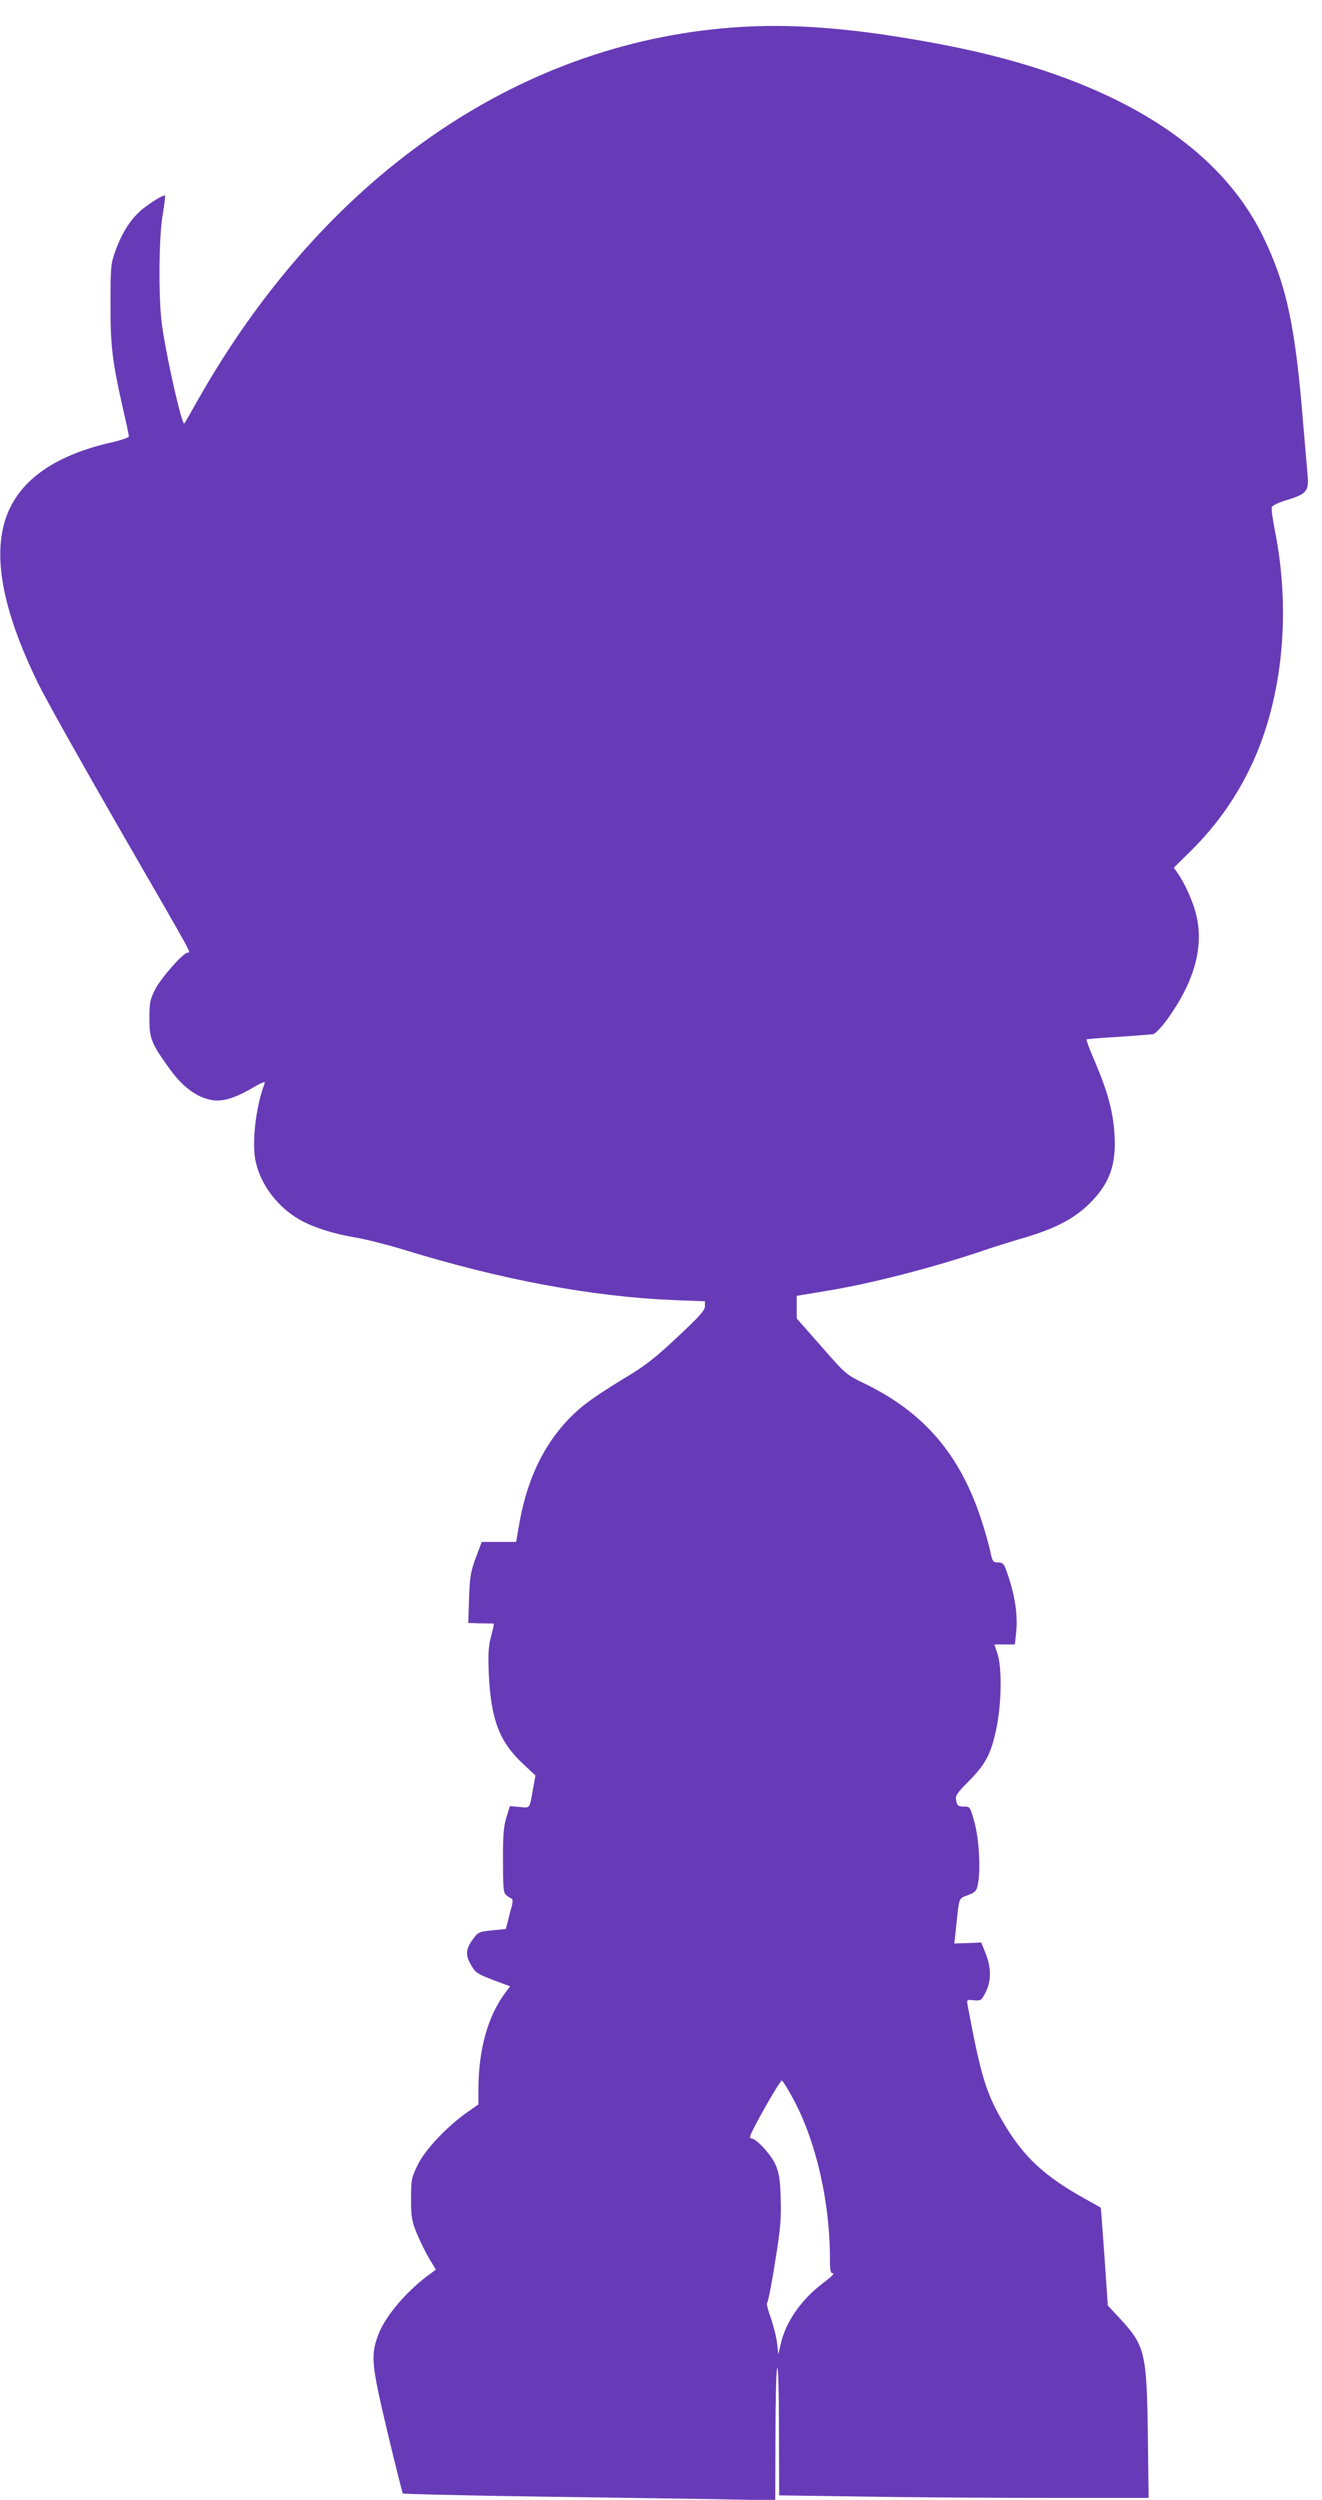
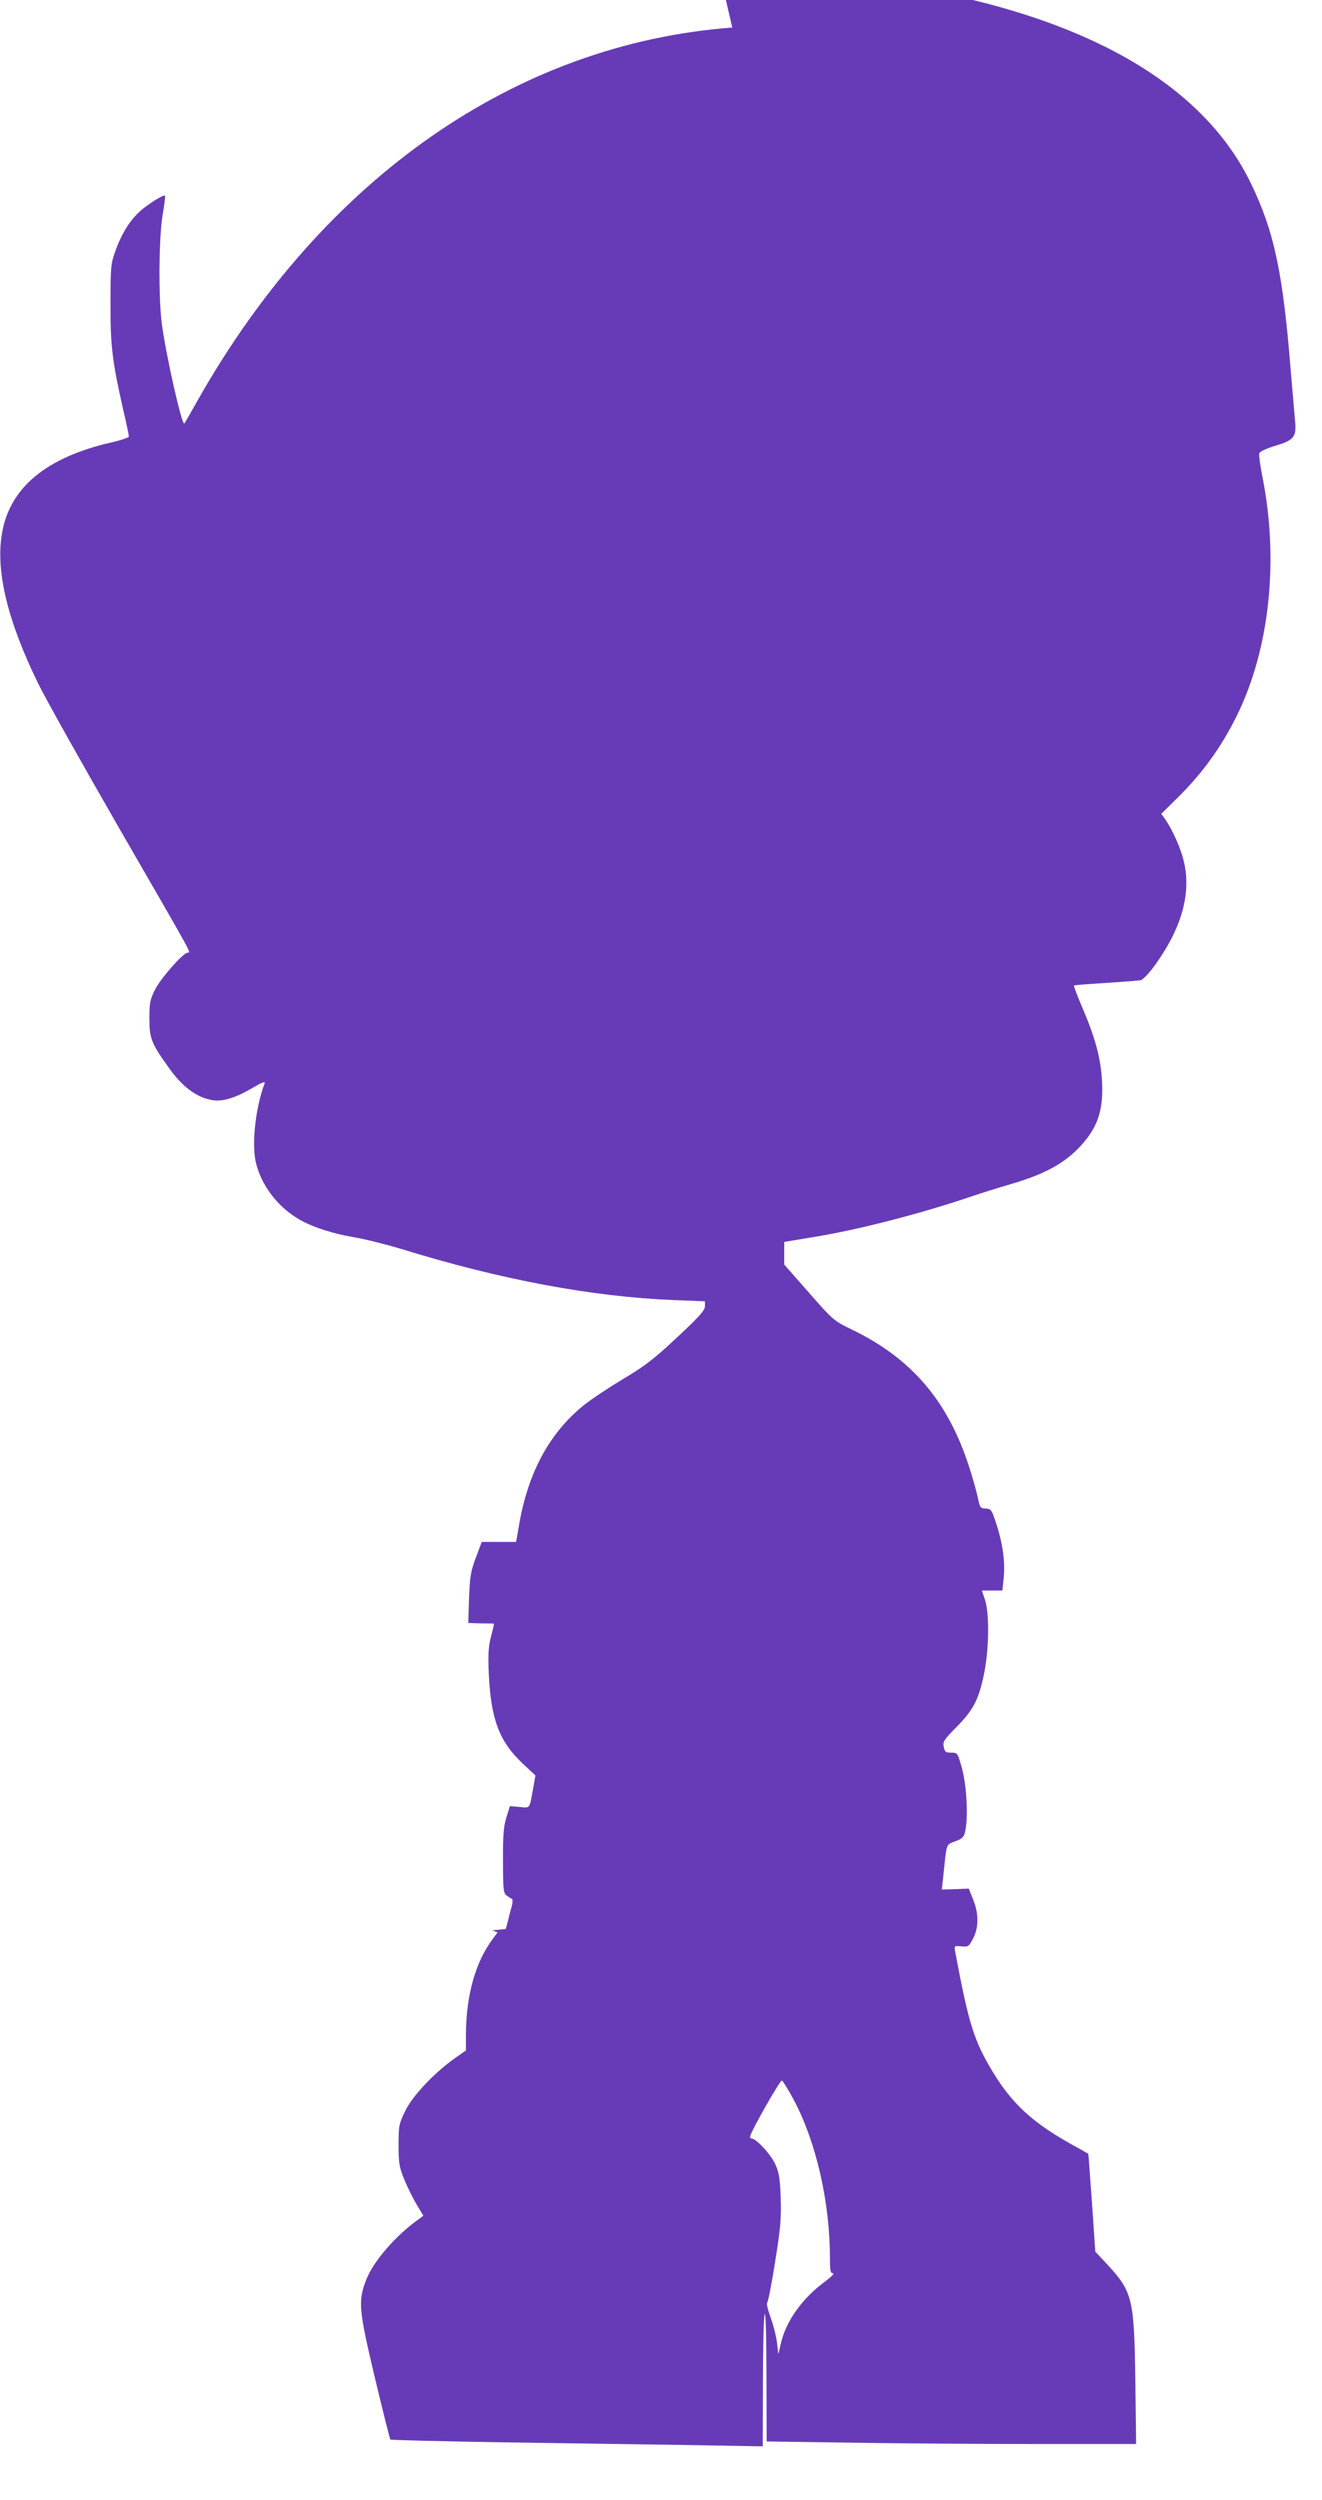
<svg xmlns="http://www.w3.org/2000/svg" version="1.0" width="677pt" height="1280pt" viewBox="0 0 677 1280" preserveAspectRatio="xMidYMid meet">
  <g transform="translate(0,1280) scale(0.1,-0.1)" fill="#673ab7" stroke="none">
-     <path d="M3750 12659 c-1106 -83 -2091 -769 -2735 -1904 -37 -66 -69 -122 -71 -123 -12 -15 -93 345 -115 508 -18 135 -16 442 4 560 9 52 14 96 12 98 -6 6 -60 -26 -112 -66 -60 -48 -106 -118 -141 -214 -25 -69 -26 -83 -26 -273 -1 -216 9 -295 64 -539 17 -72 30 -135 30 -141 0 -5 -37 -18 -83 -29 -337 -75 -528 -232 -567 -468 -33 -193 29 -447 184 -765 40 -82 226 -413 413 -738 405 -702 370 -638 352 -643 -28 -8 -136 -132 -165 -189 -26 -52 -29 -68 -29 -148 0 -103 10 -128 103 -257 62 -87 131 -141 204 -158 59 -15 124 3 222 60 49 29 66 35 61 22 -46 -120 -67 -309 -45 -403 27 -117 111 -228 221 -292 68 -40 177 -75 287 -93 53 -9 160 -36 237 -59 507 -157 977 -245 1398 -262 l157 -6 0 -26 c0 -20 -31 -55 -144 -160 -118 -111 -166 -147 -277 -213 -73 -44 -165 -105 -203 -136 -175 -143 -284 -347 -329 -617 l-14 -80 -88 0 -88 0 -30 -80 c-26 -69 -31 -98 -35 -207 l-4 -128 53 -2 c30 0 60 -1 67 -1 15 1 15 7 -4 -69 -13 -49 -15 -90 -11 -188 11 -235 54 -348 176 -462 l63 -59 -12 -67 c-19 -106 -14 -100 -70 -94 l-49 4 -18 -58 c-14 -47 -18 -92 -17 -223 0 -147 2 -165 19 -177 10 -7 22 -15 26 -16 5 -2 5 -19 0 -38 -6 -19 -15 -54 -20 -76 l-11 -41 -70 -7 c-68 -7 -72 -9 -100 -48 -36 -50 -38 -79 -6 -132 24 -41 27 -43 170 -96 l28 -10 -24 -33 c-90 -120 -137 -290 -138 -492 l0 -80 -57 -40 c-105 -74 -217 -193 -254 -270 -32 -66 -34 -75 -34 -175 0 -93 4 -113 29 -175 16 -38 44 -96 63 -128 l35 -58 -21 -16 c-119 -83 -235 -217 -272 -313 -42 -109 -38 -152 44 -498 41 -172 77 -315 80 -319 4 -3 250 -9 549 -14 299 -4 726 -11 951 -14 l407 -7 1 329 c0 180 4 337 9 348 5 12 9 -119 9 -316 l1 -336 422 -6 c232 -4 657 -7 946 -7 l524 0 -4 328 c-6 418 -14 452 -147 595 l-58 62 -17 250 c-10 137 -18 250 -19 251 -1 1 -40 23 -87 49 -200 112 -304 208 -403 372 -96 160 -122 243 -191 611 -6 34 -6 34 32 30 35 -3 38 -1 60 42 29 57 28 128 -1 199 l-22 55 -69 -3 -69 -2 7 63 c19 181 13 165 62 184 37 14 45 22 51 53 16 72 7 232 -16 318 -23 82 -23 83 -56 83 -28 0 -33 4 -38 29 -6 26 1 37 61 98 88 88 116 140 143 266 28 127 31 317 7 390 l-16 47 53 0 52 0 7 64 c9 94 -8 200 -54 324 -9 25 -18 32 -39 32 -26 0 -29 4 -40 58 -7 31 -26 100 -43 152 -109 340 -295 558 -601 706 -93 45 -97 48 -221 190 l-126 143 0 58 0 58 144 24 c227 36 554 120 821 211 50 17 137 44 195 61 162 47 263 100 341 178 103 104 136 197 126 356 -7 113 -34 213 -97 362 -28 64 -48 118 -46 121 3 2 76 8 163 13 87 6 167 12 179 14 11 3 45 38 76 82 137 192 185 371 142 536 -16 64 -59 158 -93 206 l-20 28 85 84 c138 136 241 285 320 457 153 336 195 771 113 1184 -12 59 -19 114 -16 122 3 8 38 24 77 36 101 30 114 46 106 129 -3 36 -13 152 -22 256 -40 503 -85 714 -204 960 -234 485 -791 821 -1630 984 -446 86 -778 114 -1090 90z m317 -10615 c113 -214 183 -520 183 -806 0 -65 3 -78 16 -78 9 0 -10 -19 -42 -43 -117 -86 -200 -203 -226 -319 l-12 -53 -7 60 c-4 33 -19 91 -33 130 -14 38 -22 72 -17 75 4 3 23 96 40 207 28 171 32 222 29 325 -3 101 -8 132 -27 175 -22 50 -98 133 -122 133 -6 0 -9 6 -7 13 8 32 153 287 162 284 5 -2 34 -48 63 -103z" />
+     <path d="M3750 12659 c-1106 -83 -2091 -769 -2735 -1904 -37 -66 -69 -122 -71 -123 -12 -15 -93 345 -115 508 -18 135 -16 442 4 560 9 52 14 96 12 98 -6 6 -60 -26 -112 -66 -60 -48 -106 -118 -141 -214 -25 -69 -26 -83 -26 -273 -1 -216 9 -295 64 -539 17 -72 30 -135 30 -141 0 -5 -37 -18 -83 -29 -337 -75 -528 -232 -567 -468 -33 -193 29 -447 184 -765 40 -82 226 -413 413 -738 405 -702 370 -638 352 -643 -28 -8 -136 -132 -165 -189 -26 -52 -29 -68 -29 -148 0 -103 10 -128 103 -257 62 -87 131 -141 204 -158 59 -15 124 3 222 60 49 29 66 35 61 22 -46 -120 -67 -309 -45 -403 27 -117 111 -228 221 -292 68 -40 177 -75 287 -93 53 -9 160 -36 237 -59 507 -157 977 -245 1398 -262 l157 -6 0 -26 c0 -20 -31 -55 -144 -160 -118 -111 -166 -147 -277 -213 -73 -44 -165 -105 -203 -136 -175 -143 -284 -347 -329 -617 l-14 -80 -88 0 -88 0 -30 -80 c-26 -69 -31 -98 -35 -207 l-4 -128 53 -2 c30 0 60 -1 67 -1 15 1 15 7 -4 -69 -13 -49 -15 -90 -11 -188 11 -235 54 -348 176 -462 l63 -59 -12 -67 c-19 -106 -14 -100 -70 -94 l-49 4 -18 -58 c-14 -47 -18 -92 -17 -223 0 -147 2 -165 19 -177 10 -7 22 -15 26 -16 5 -2 5 -19 0 -38 -6 -19 -15 -54 -20 -76 l-11 -41 -70 -7 l28 -10 -24 -33 c-90 -120 -137 -290 -138 -492 l0 -80 -57 -40 c-105 -74 -217 -193 -254 -270 -32 -66 -34 -75 -34 -175 0 -93 4 -113 29 -175 16 -38 44 -96 63 -128 l35 -58 -21 -16 c-119 -83 -235 -217 -272 -313 -42 -109 -38 -152 44 -498 41 -172 77 -315 80 -319 4 -3 250 -9 549 -14 299 -4 726 -11 951 -14 l407 -7 1 329 c0 180 4 337 9 348 5 12 9 -119 9 -316 l1 -336 422 -6 c232 -4 657 -7 946 -7 l524 0 -4 328 c-6 418 -14 452 -147 595 l-58 62 -17 250 c-10 137 -18 250 -19 251 -1 1 -40 23 -87 49 -200 112 -304 208 -403 372 -96 160 -122 243 -191 611 -6 34 -6 34 32 30 35 -3 38 -1 60 42 29 57 28 128 -1 199 l-22 55 -69 -3 -69 -2 7 63 c19 181 13 165 62 184 37 14 45 22 51 53 16 72 7 232 -16 318 -23 82 -23 83 -56 83 -28 0 -33 4 -38 29 -6 26 1 37 61 98 88 88 116 140 143 266 28 127 31 317 7 390 l-16 47 53 0 52 0 7 64 c9 94 -8 200 -54 324 -9 25 -18 32 -39 32 -26 0 -29 4 -40 58 -7 31 -26 100 -43 152 -109 340 -295 558 -601 706 -93 45 -97 48 -221 190 l-126 143 0 58 0 58 144 24 c227 36 554 120 821 211 50 17 137 44 195 61 162 47 263 100 341 178 103 104 136 197 126 356 -7 113 -34 213 -97 362 -28 64 -48 118 -46 121 3 2 76 8 163 13 87 6 167 12 179 14 11 3 45 38 76 82 137 192 185 371 142 536 -16 64 -59 158 -93 206 l-20 28 85 84 c138 136 241 285 320 457 153 336 195 771 113 1184 -12 59 -19 114 -16 122 3 8 38 24 77 36 101 30 114 46 106 129 -3 36 -13 152 -22 256 -40 503 -85 714 -204 960 -234 485 -791 821 -1630 984 -446 86 -778 114 -1090 90z m317 -10615 c113 -214 183 -520 183 -806 0 -65 3 -78 16 -78 9 0 -10 -19 -42 -43 -117 -86 -200 -203 -226 -319 l-12 -53 -7 60 c-4 33 -19 91 -33 130 -14 38 -22 72 -17 75 4 3 23 96 40 207 28 171 32 222 29 325 -3 101 -8 132 -27 175 -22 50 -98 133 -122 133 -6 0 -9 6 -7 13 8 32 153 287 162 284 5 -2 34 -48 63 -103z" />
  </g>
</svg>